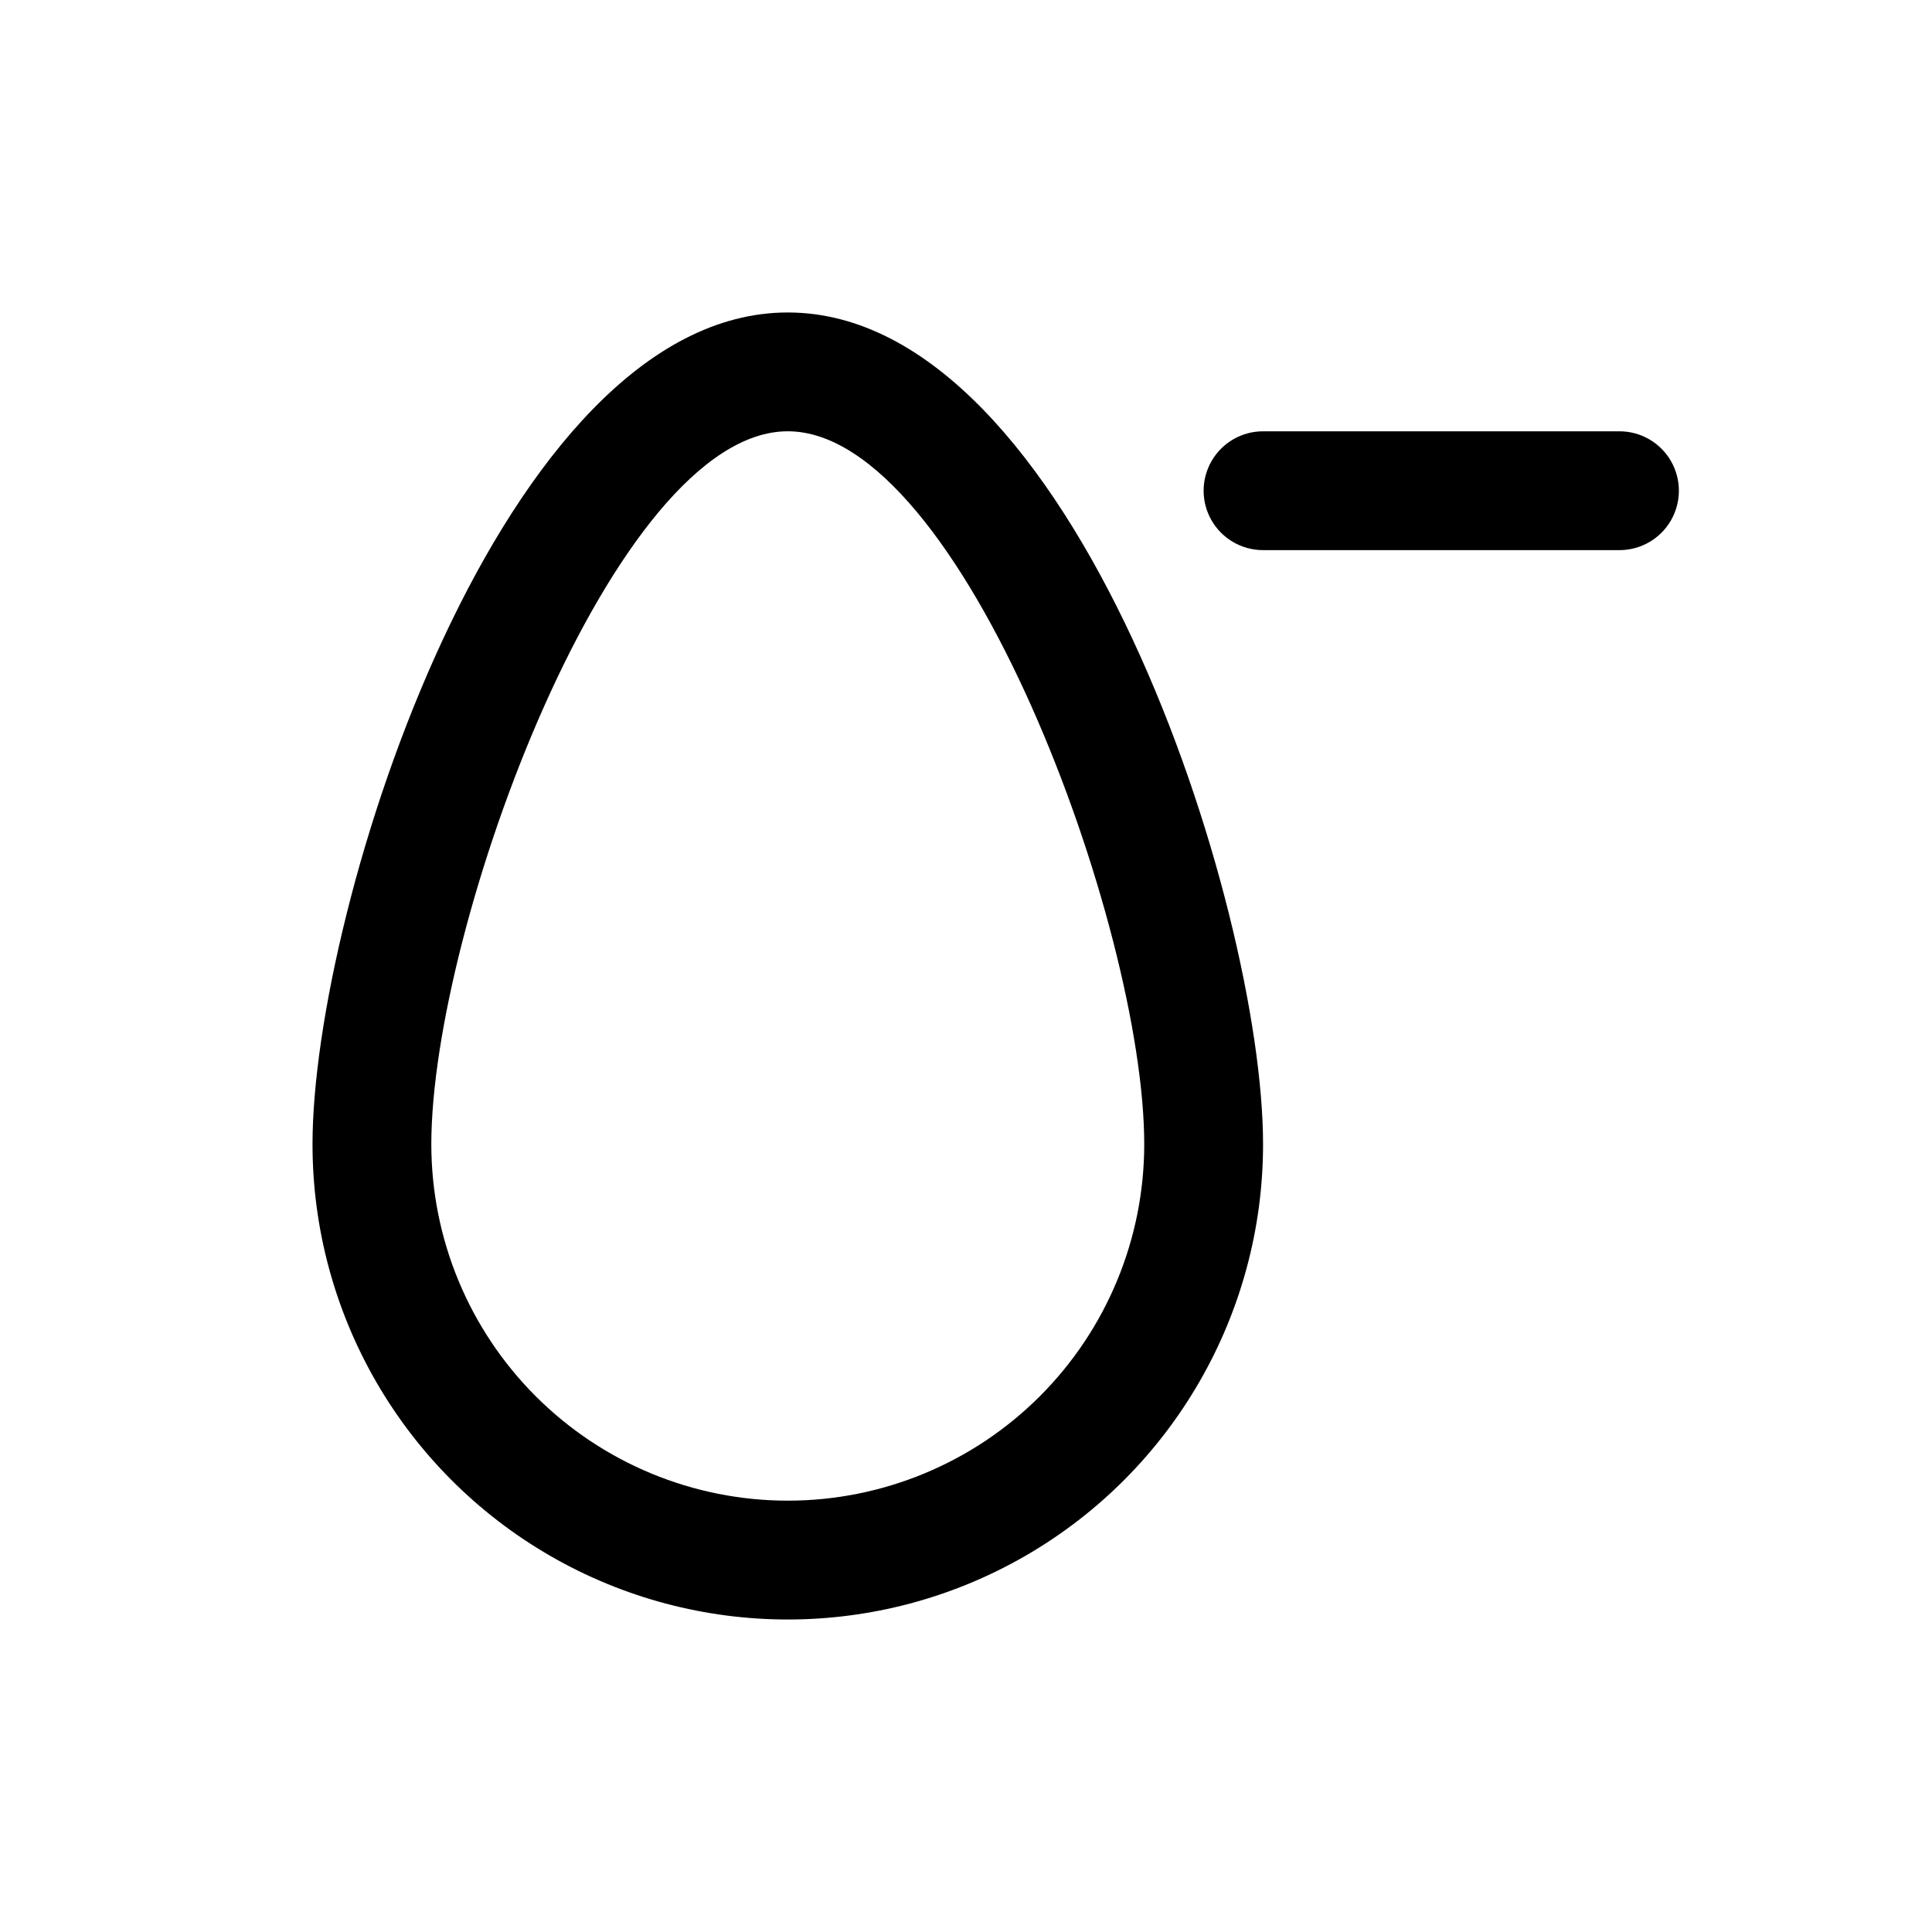
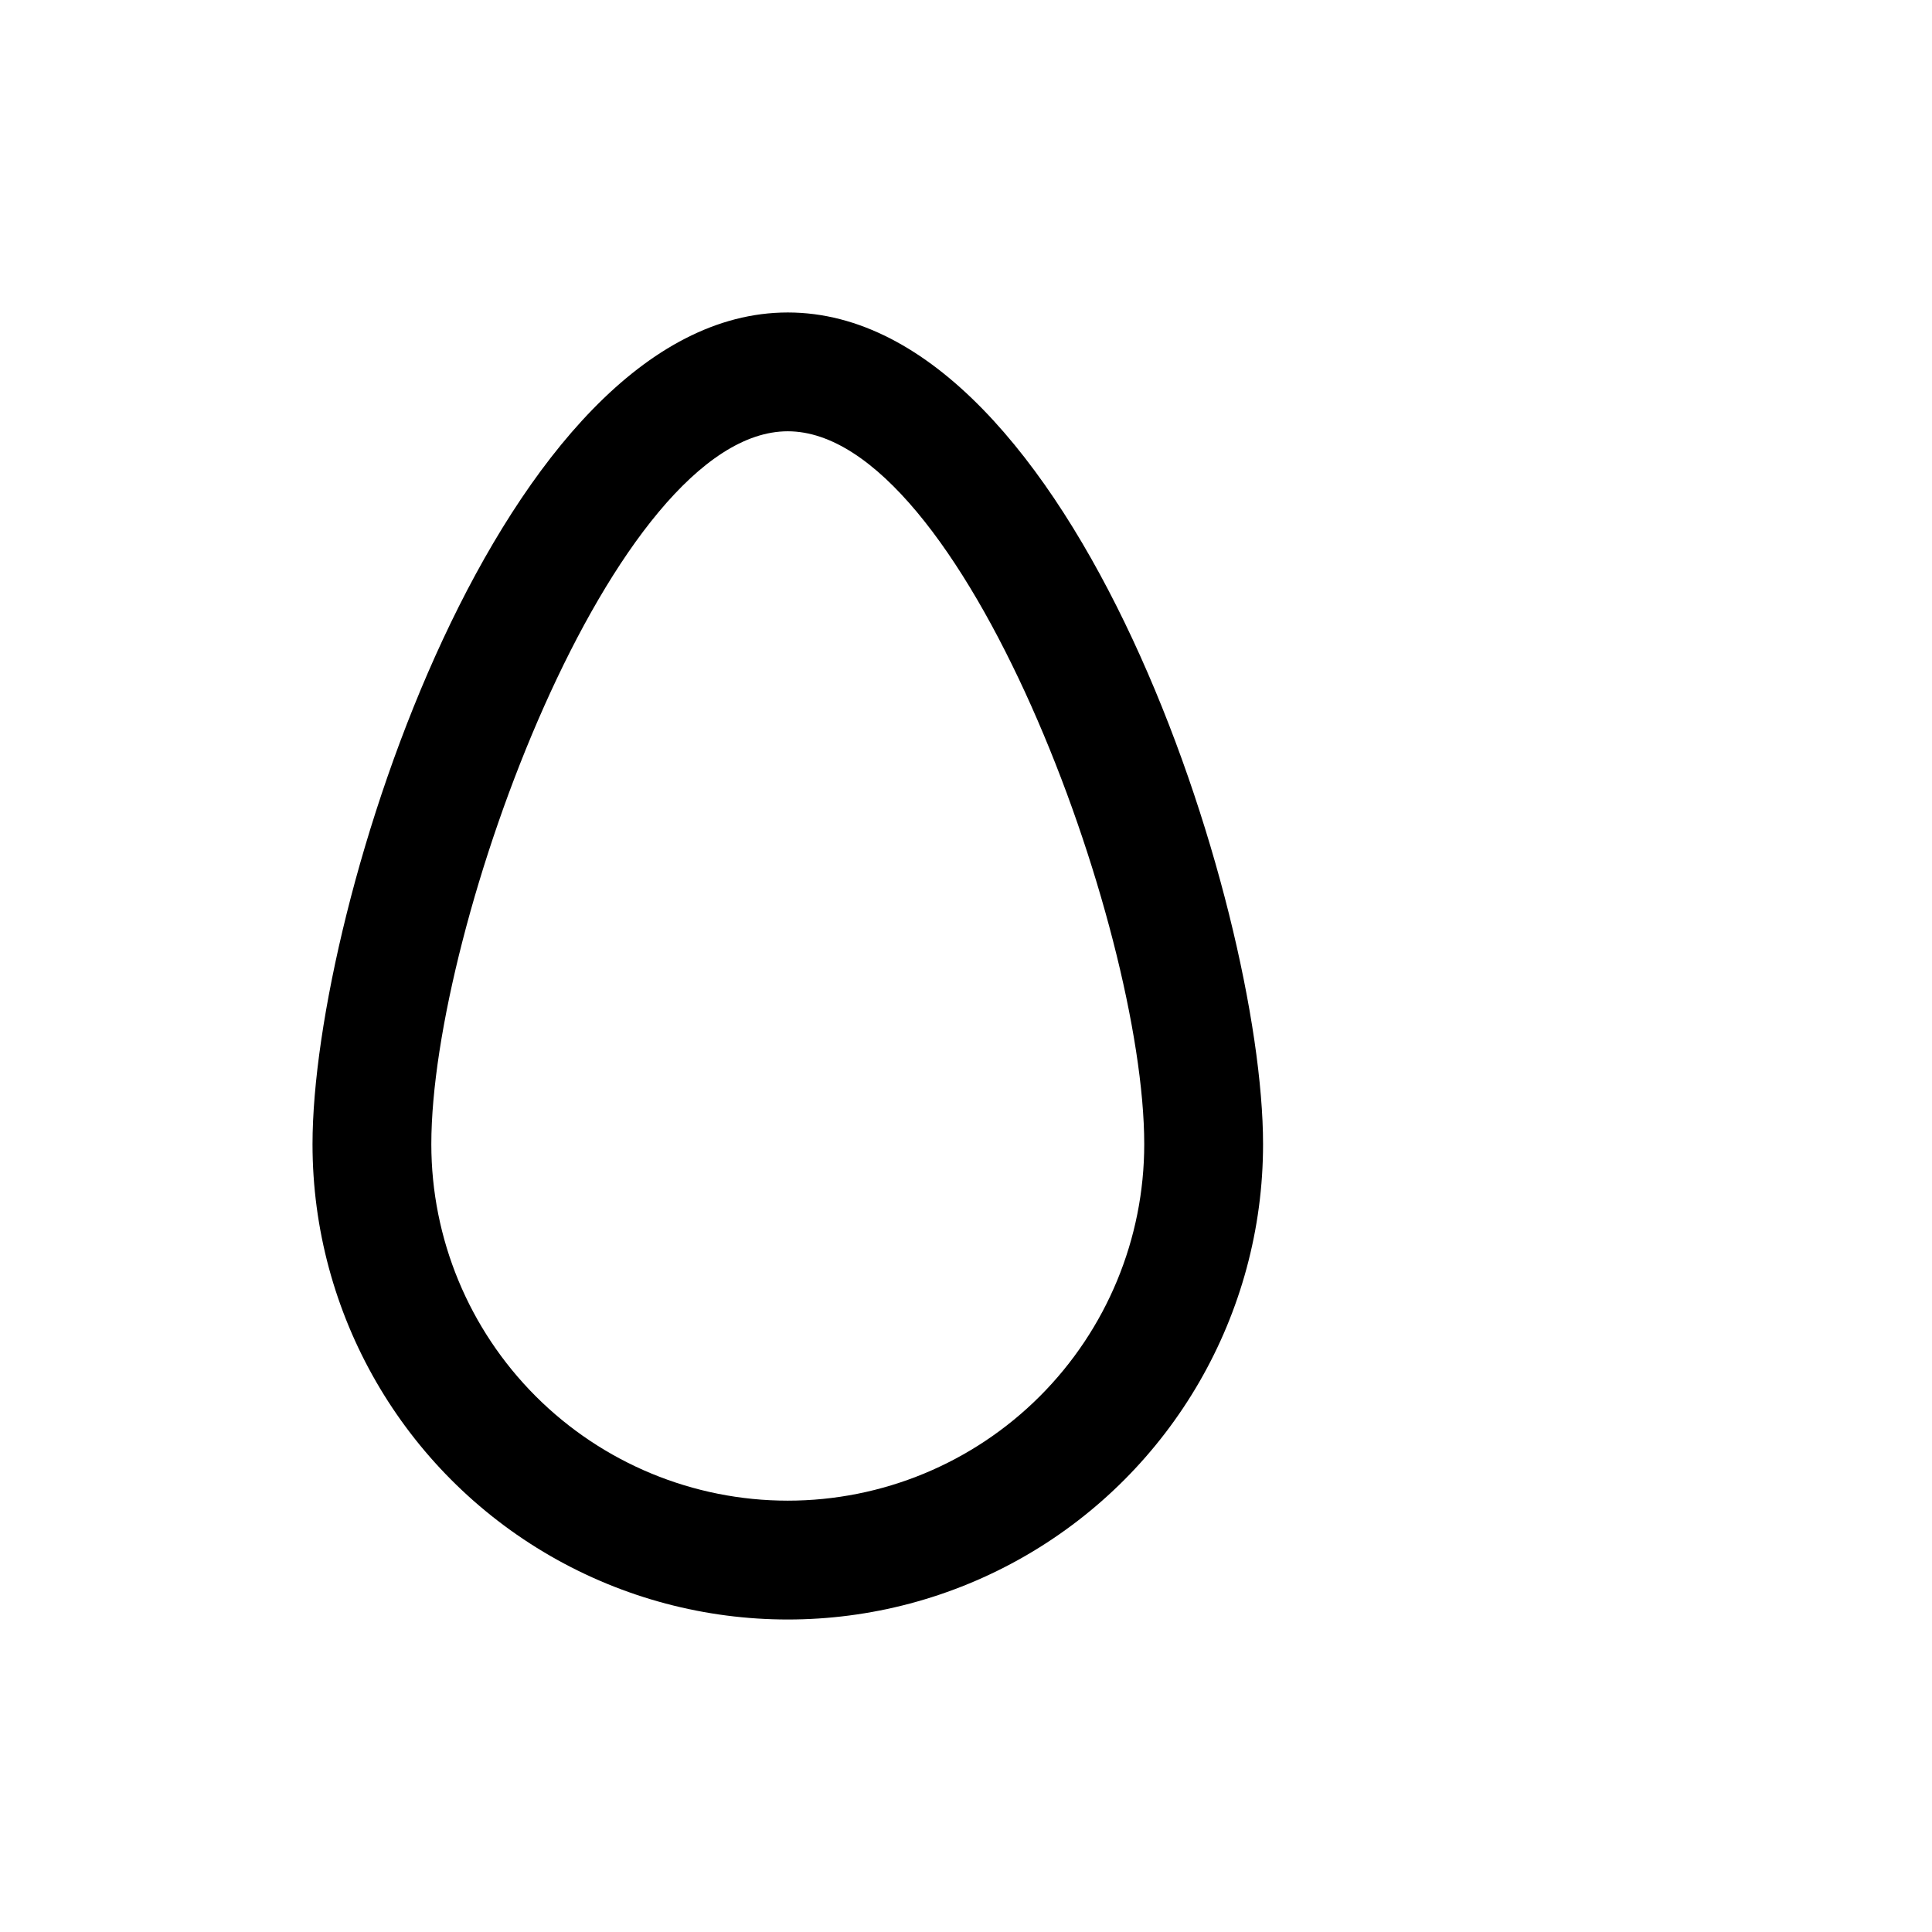
<svg xmlns="http://www.w3.org/2000/svg" fill="#000000" width="800px" height="800px" version="1.1" viewBox="144 144 512 512">
  <g>
    <path d="m352.77 226.81c-75.727 0-125.95 157.44-125.95 220.42 0 45 24.008 86.578 62.977 109.08 38.973 22.5 86.984 22.5 125.95 0s62.977-64.078 62.977-109.08c0-62.977-50.223-220.42-125.95-220.42zm0 314.88c-25.055 0-49.082-9.953-66.797-27.668s-27.668-41.742-27.668-66.797c0-57.781 48.336-188.93 94.465-188.93s94.465 131.15 94.465 188.93c0 25.055-9.953 49.082-27.668 66.797s-41.742 27.668-66.797 27.668z" />
-     <path d="m573.18 258.3h-94.465c-5.625 0-10.824 3.004-13.633 7.875-2.812 4.871-2.812 10.871 0 15.742 2.809 4.871 8.008 7.871 13.633 7.871h94.465c5.625 0 10.82-3 13.633-7.871 2.812-4.871 2.812-10.871 0-15.742-2.812-4.871-8.008-7.875-13.633-7.875z" />
  </g>
</svg>